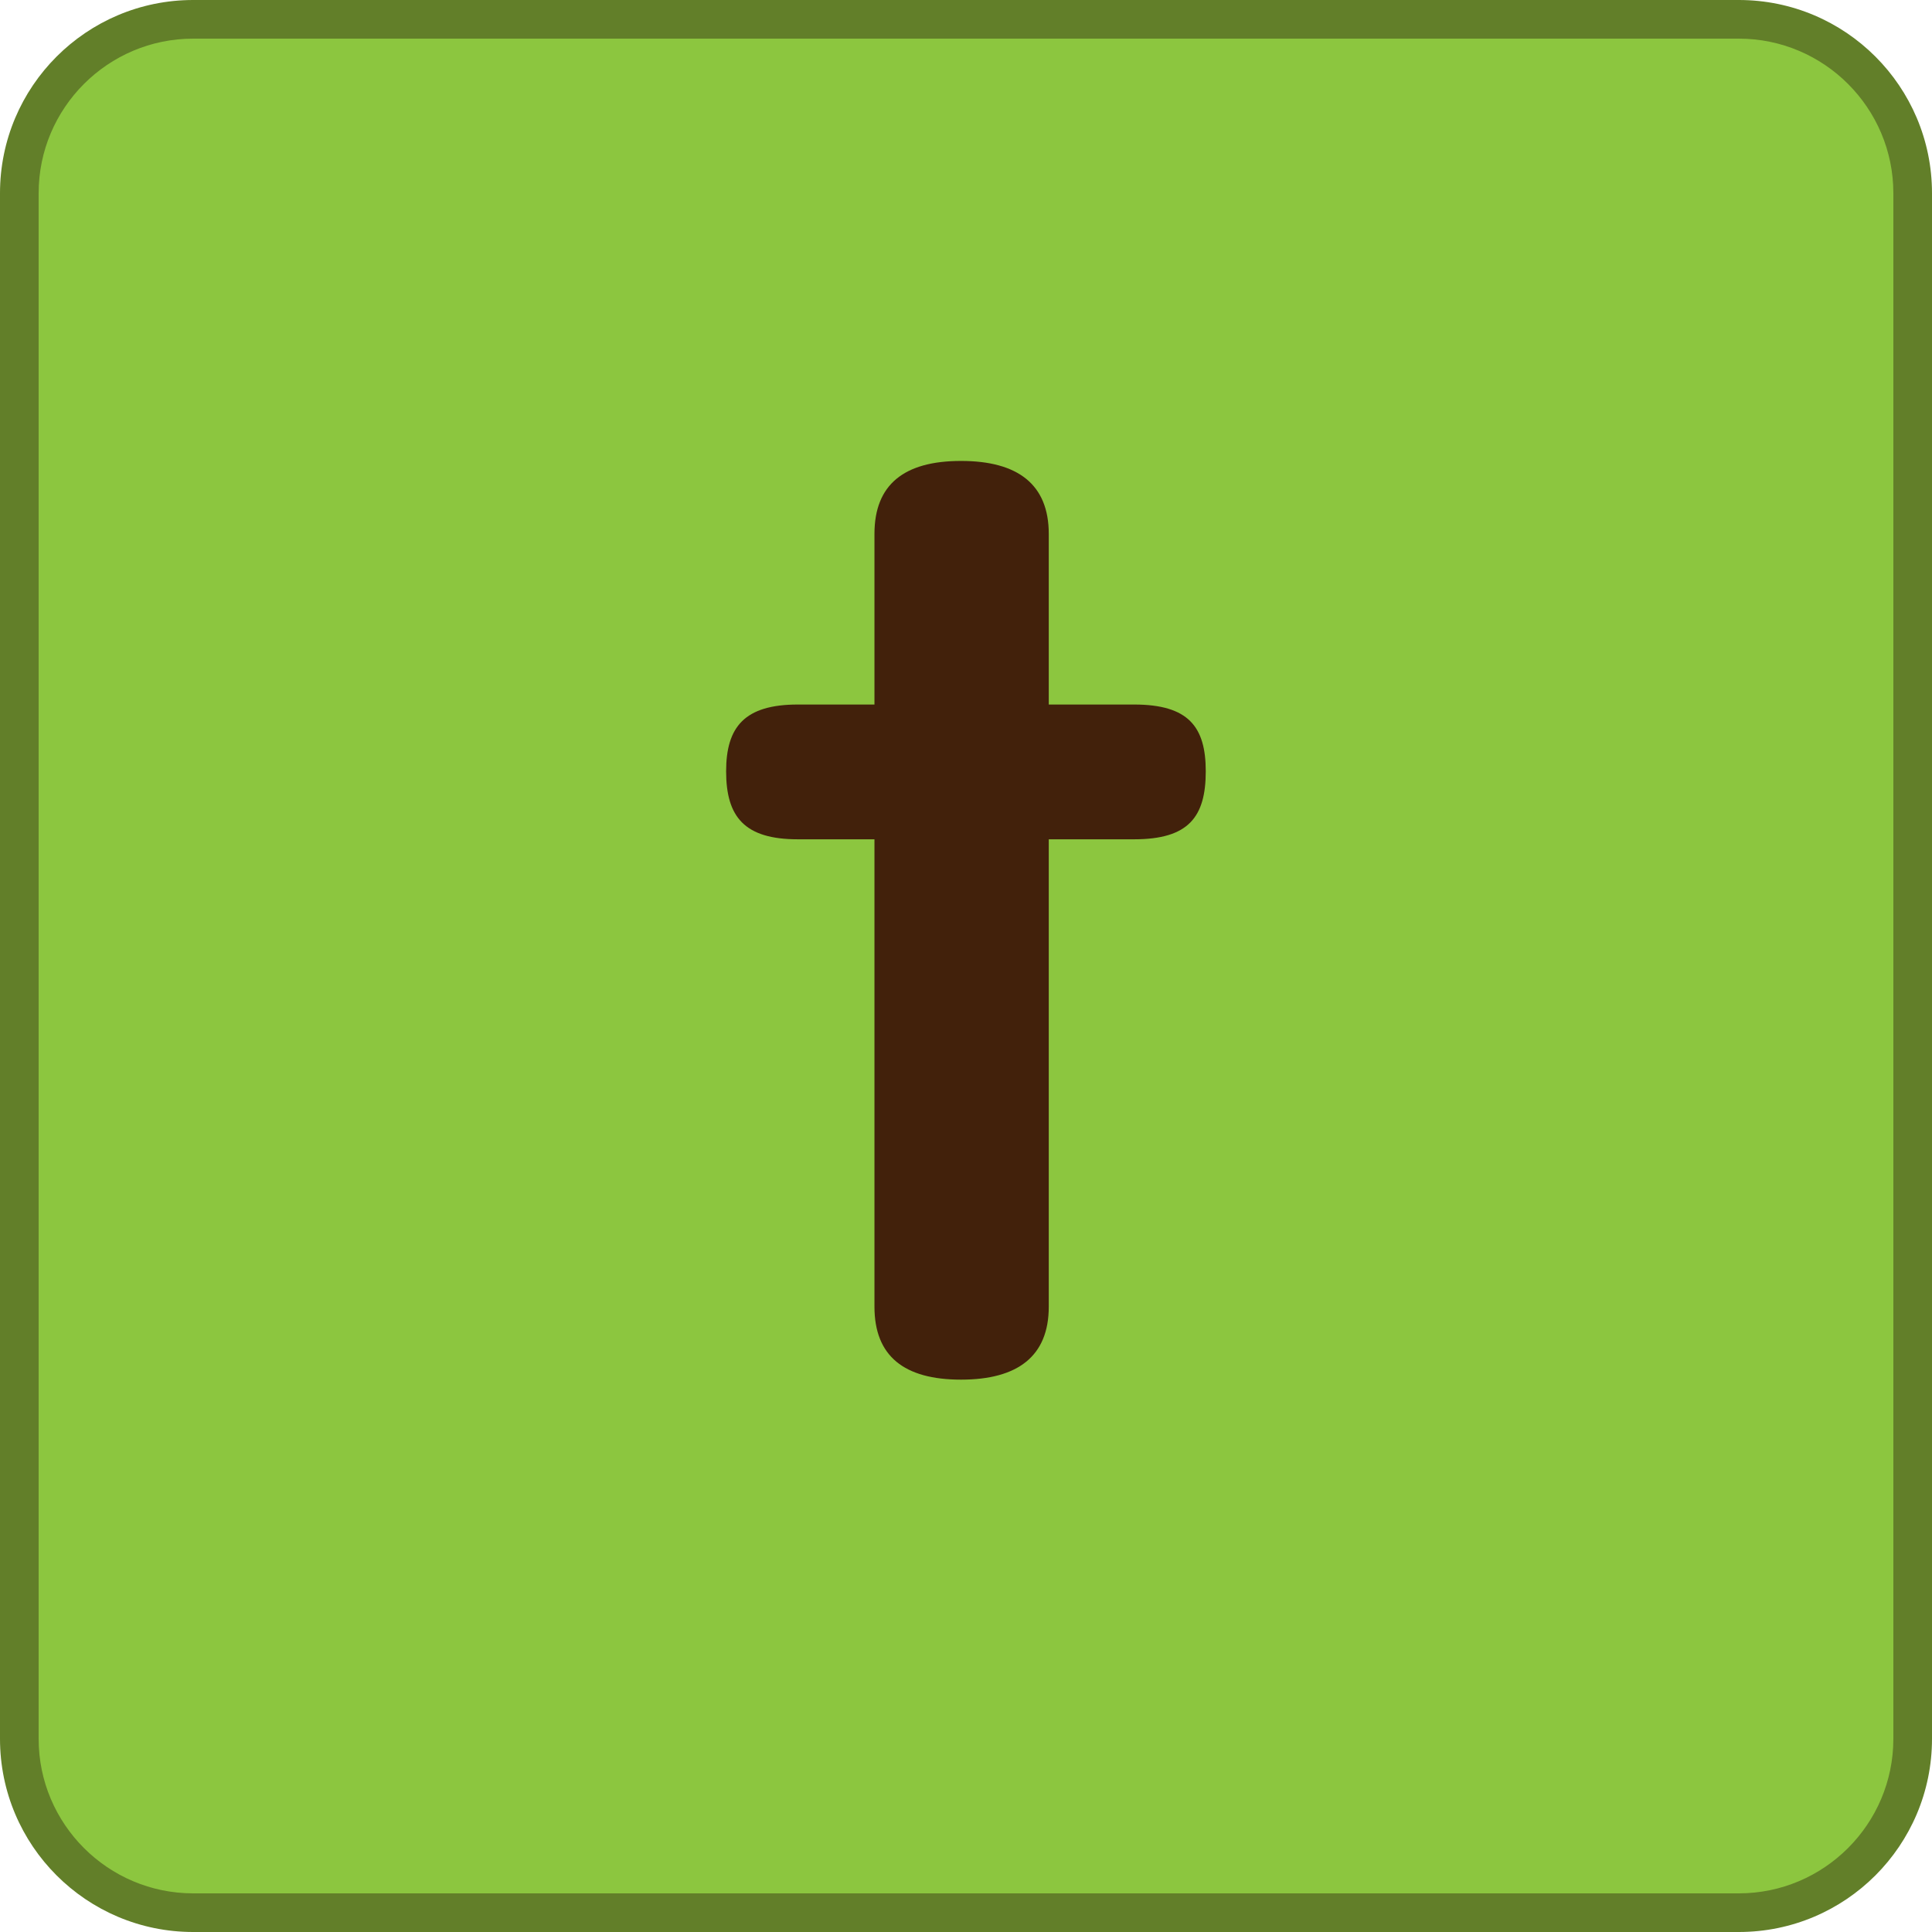
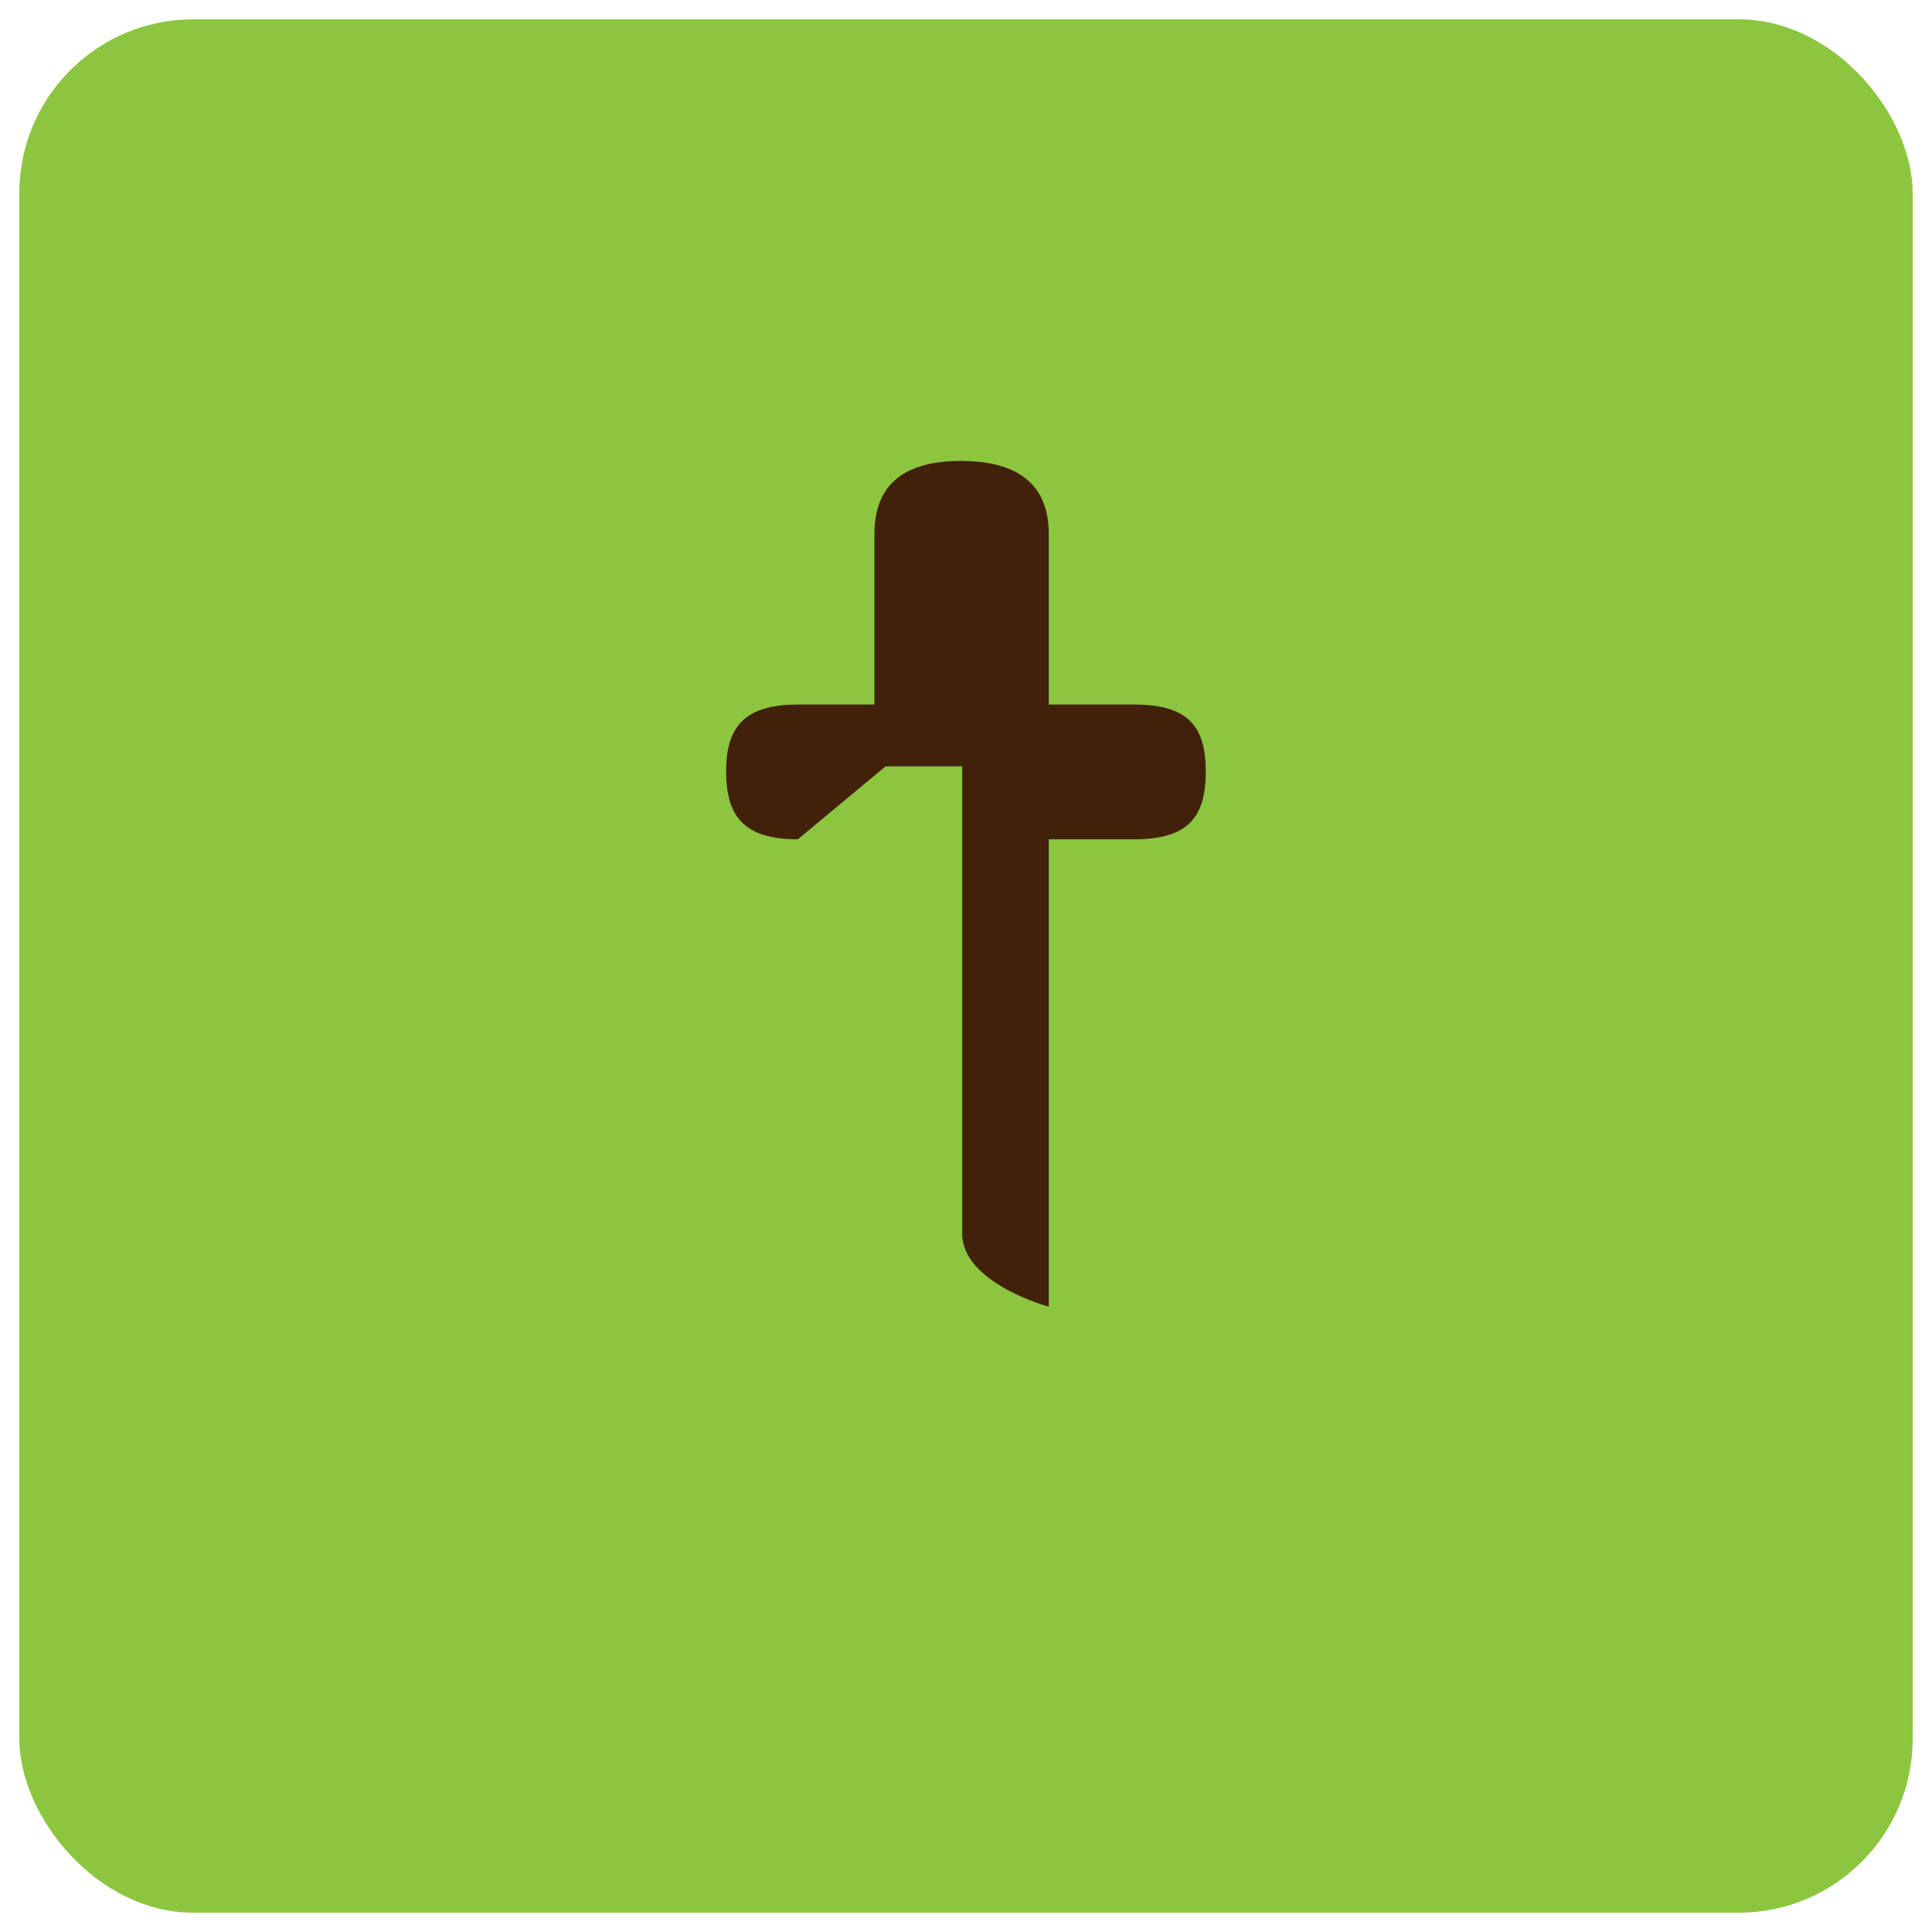
<svg xmlns="http://www.w3.org/2000/svg" xmlns:xlink="http://www.w3.org/1999/xlink" id="c" width="50" height="50" viewBox="0 0 50 50">
  <defs>
    <symbol id="a" viewBox="0 0 50 50">
      <g>
        <rect x=".5" y=".5" width="49" height="49" rx="4.5" ry="4.5" fill="#8cc63f" />
-         <path d="M45,1c2.206,0,4,1.794,4,4V45c0,2.206-1.794,4-4,4H5c-2.206,0-4-1.794-4-4V5C1,2.794,2.794,1,5,1H45m0-1H5C2.239,0,0,2.239,0,5V45c0,2.761,2.239,5,5,5H45c2.761,0,5-2.239,5-5V5c0-2.761-2.239-5-5-5h0Z" fill="#627f29" />
      </g>
    </symbol>
  </defs>
  <g id="d">
    <use width="50" height="50" xlink:href="#a" />
-     <path d="M20.648,21.721c-1.376,0-1.856-.575-1.856-1.76,0-1.151,.48-1.728,1.856-1.728h1.983v-4.416c0-1.279,.769-1.888,2.24-1.888s2.271,.608,2.271,1.888v4.416h2.208c1.408,0,1.855,.576,1.855,1.728,0,1.185-.447,1.76-1.855,1.76h-2.208v12.096c0,1.28-.8,1.888-2.271,1.888s-2.24-.607-2.24-1.888v-12.096h-1.983Z" fill="#42210b" />
+     <path d="M20.648,21.721c-1.376,0-1.856-.575-1.856-1.76,0-1.151,.48-1.728,1.856-1.728h1.983v-4.416c0-1.279,.769-1.888,2.24-1.888s2.271,.608,2.271,1.888v4.416h2.208c1.408,0,1.855,.576,1.855,1.728,0,1.185-.447,1.76-1.855,1.76h-2.208v12.096s-2.24-.607-2.24-1.888v-12.096h-1.983Z" fill="#42210b" />
  </g>
</svg>